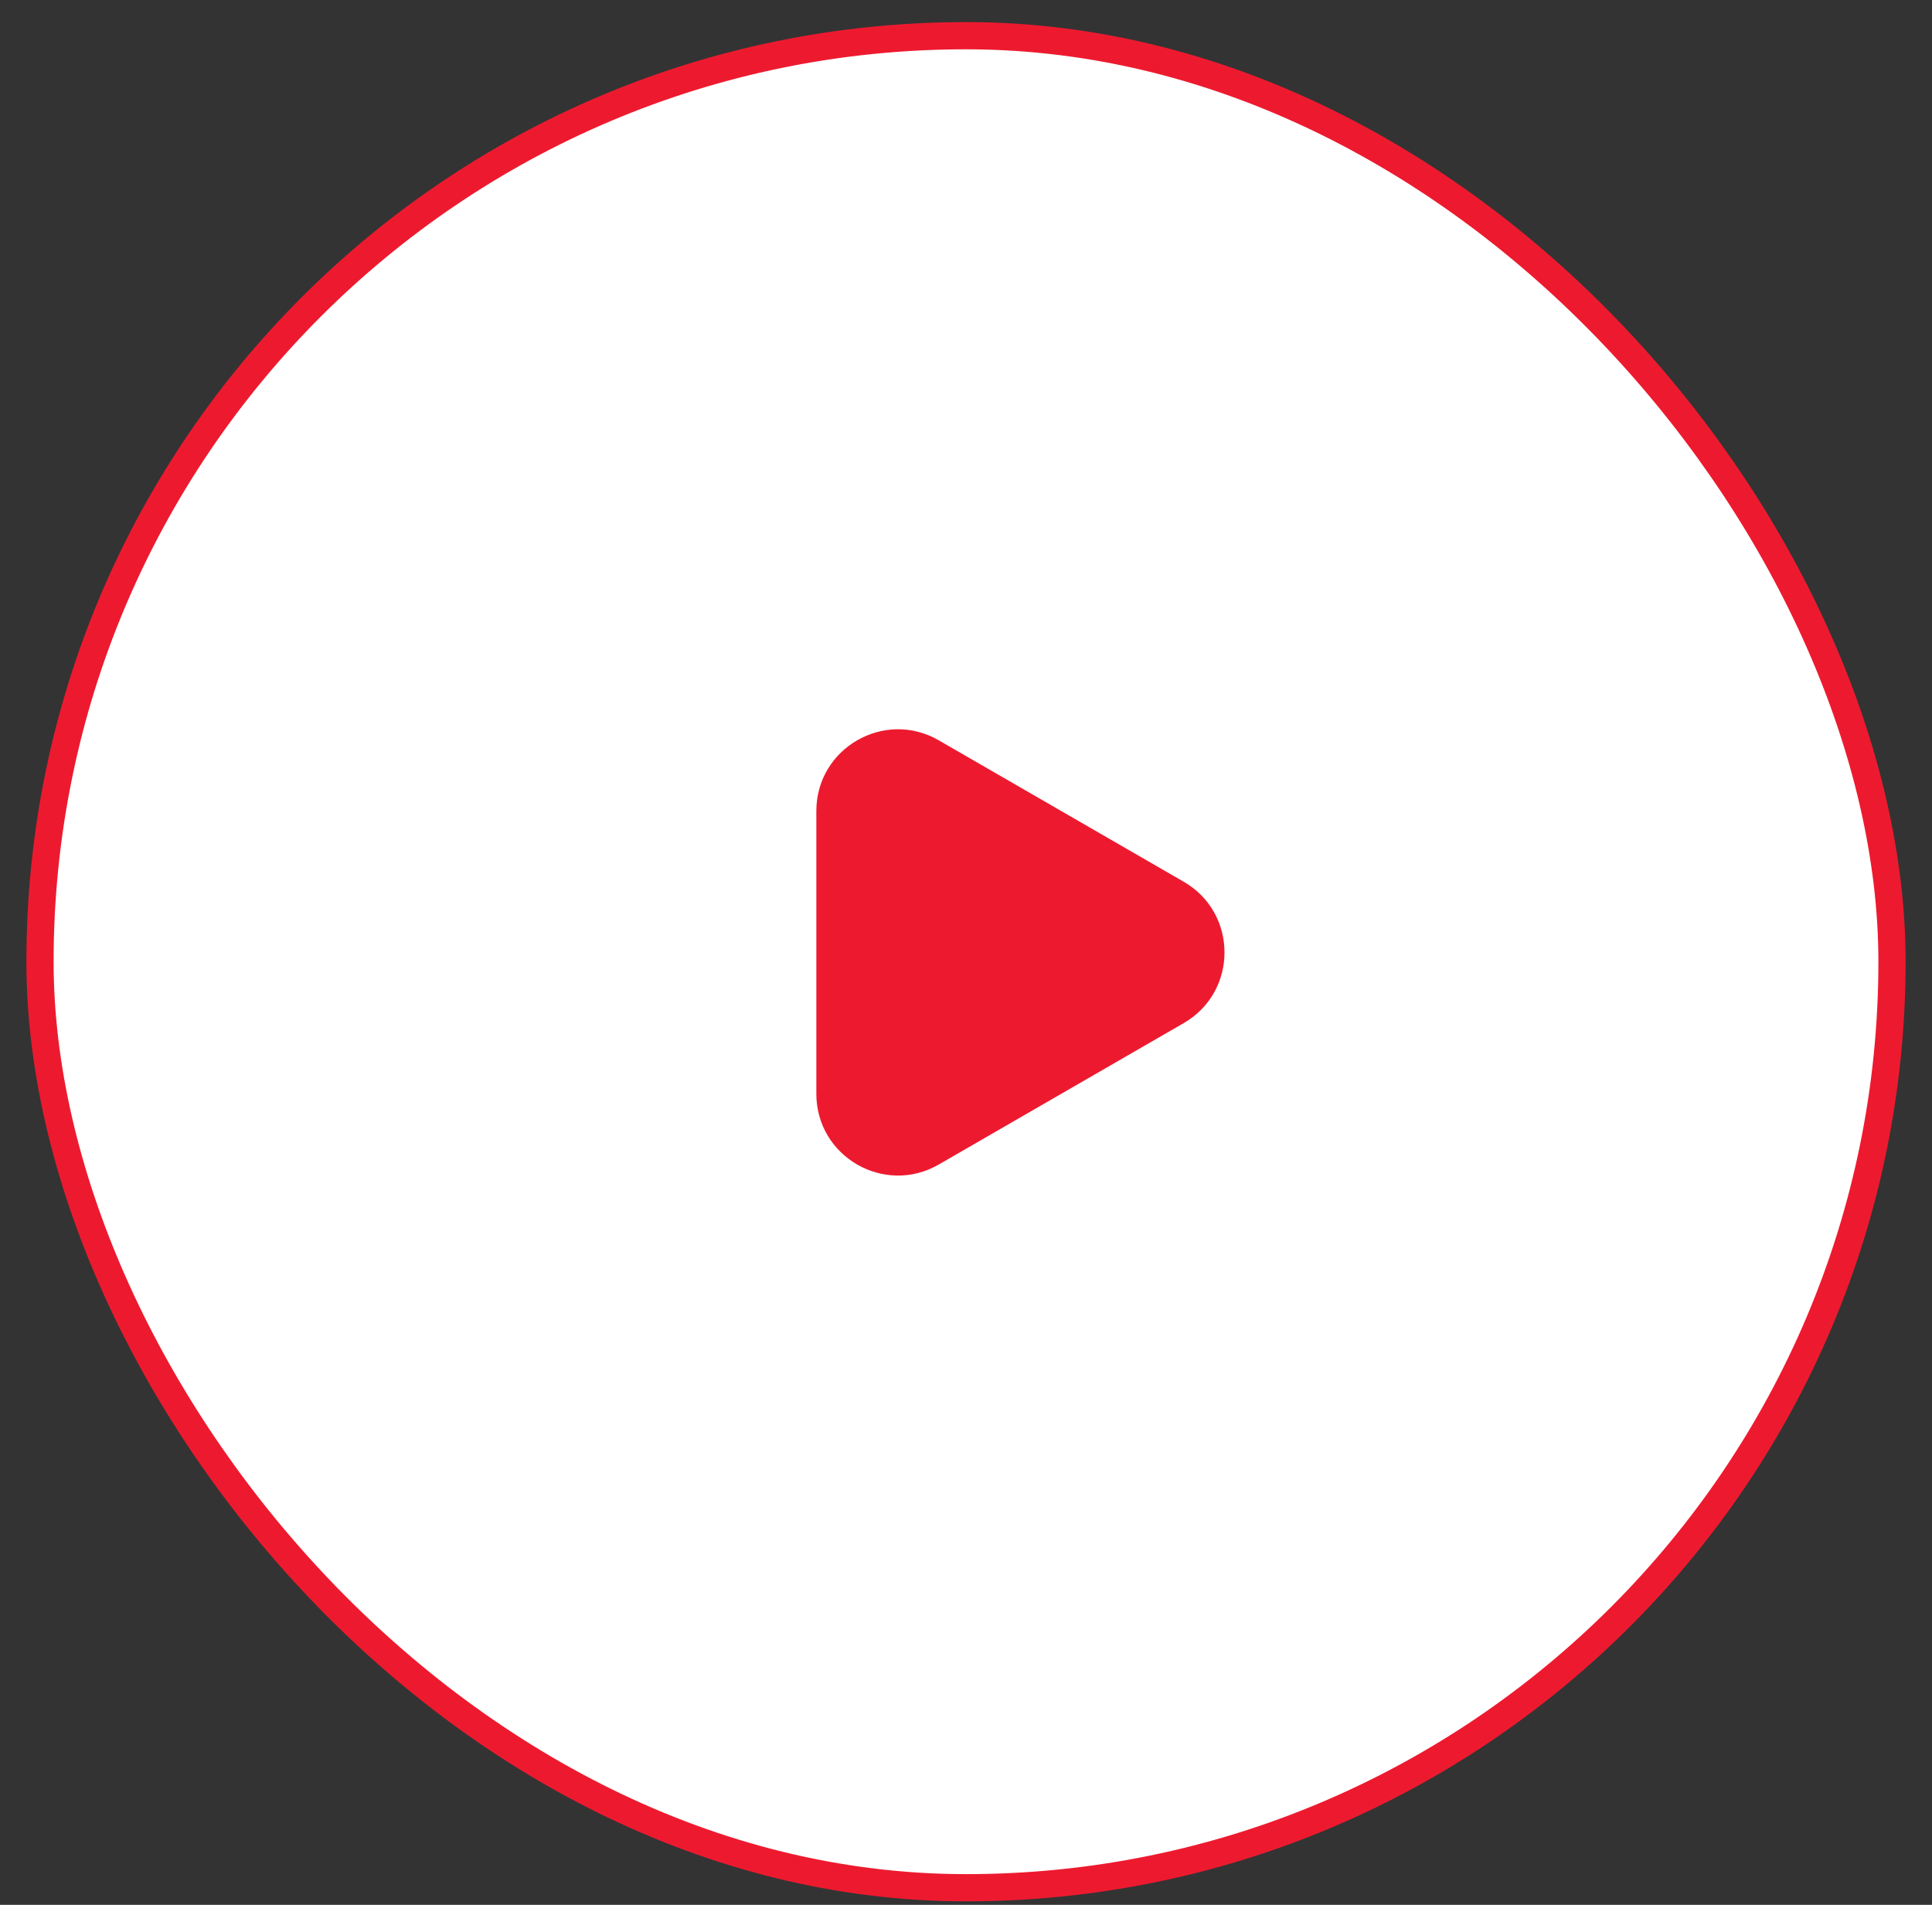
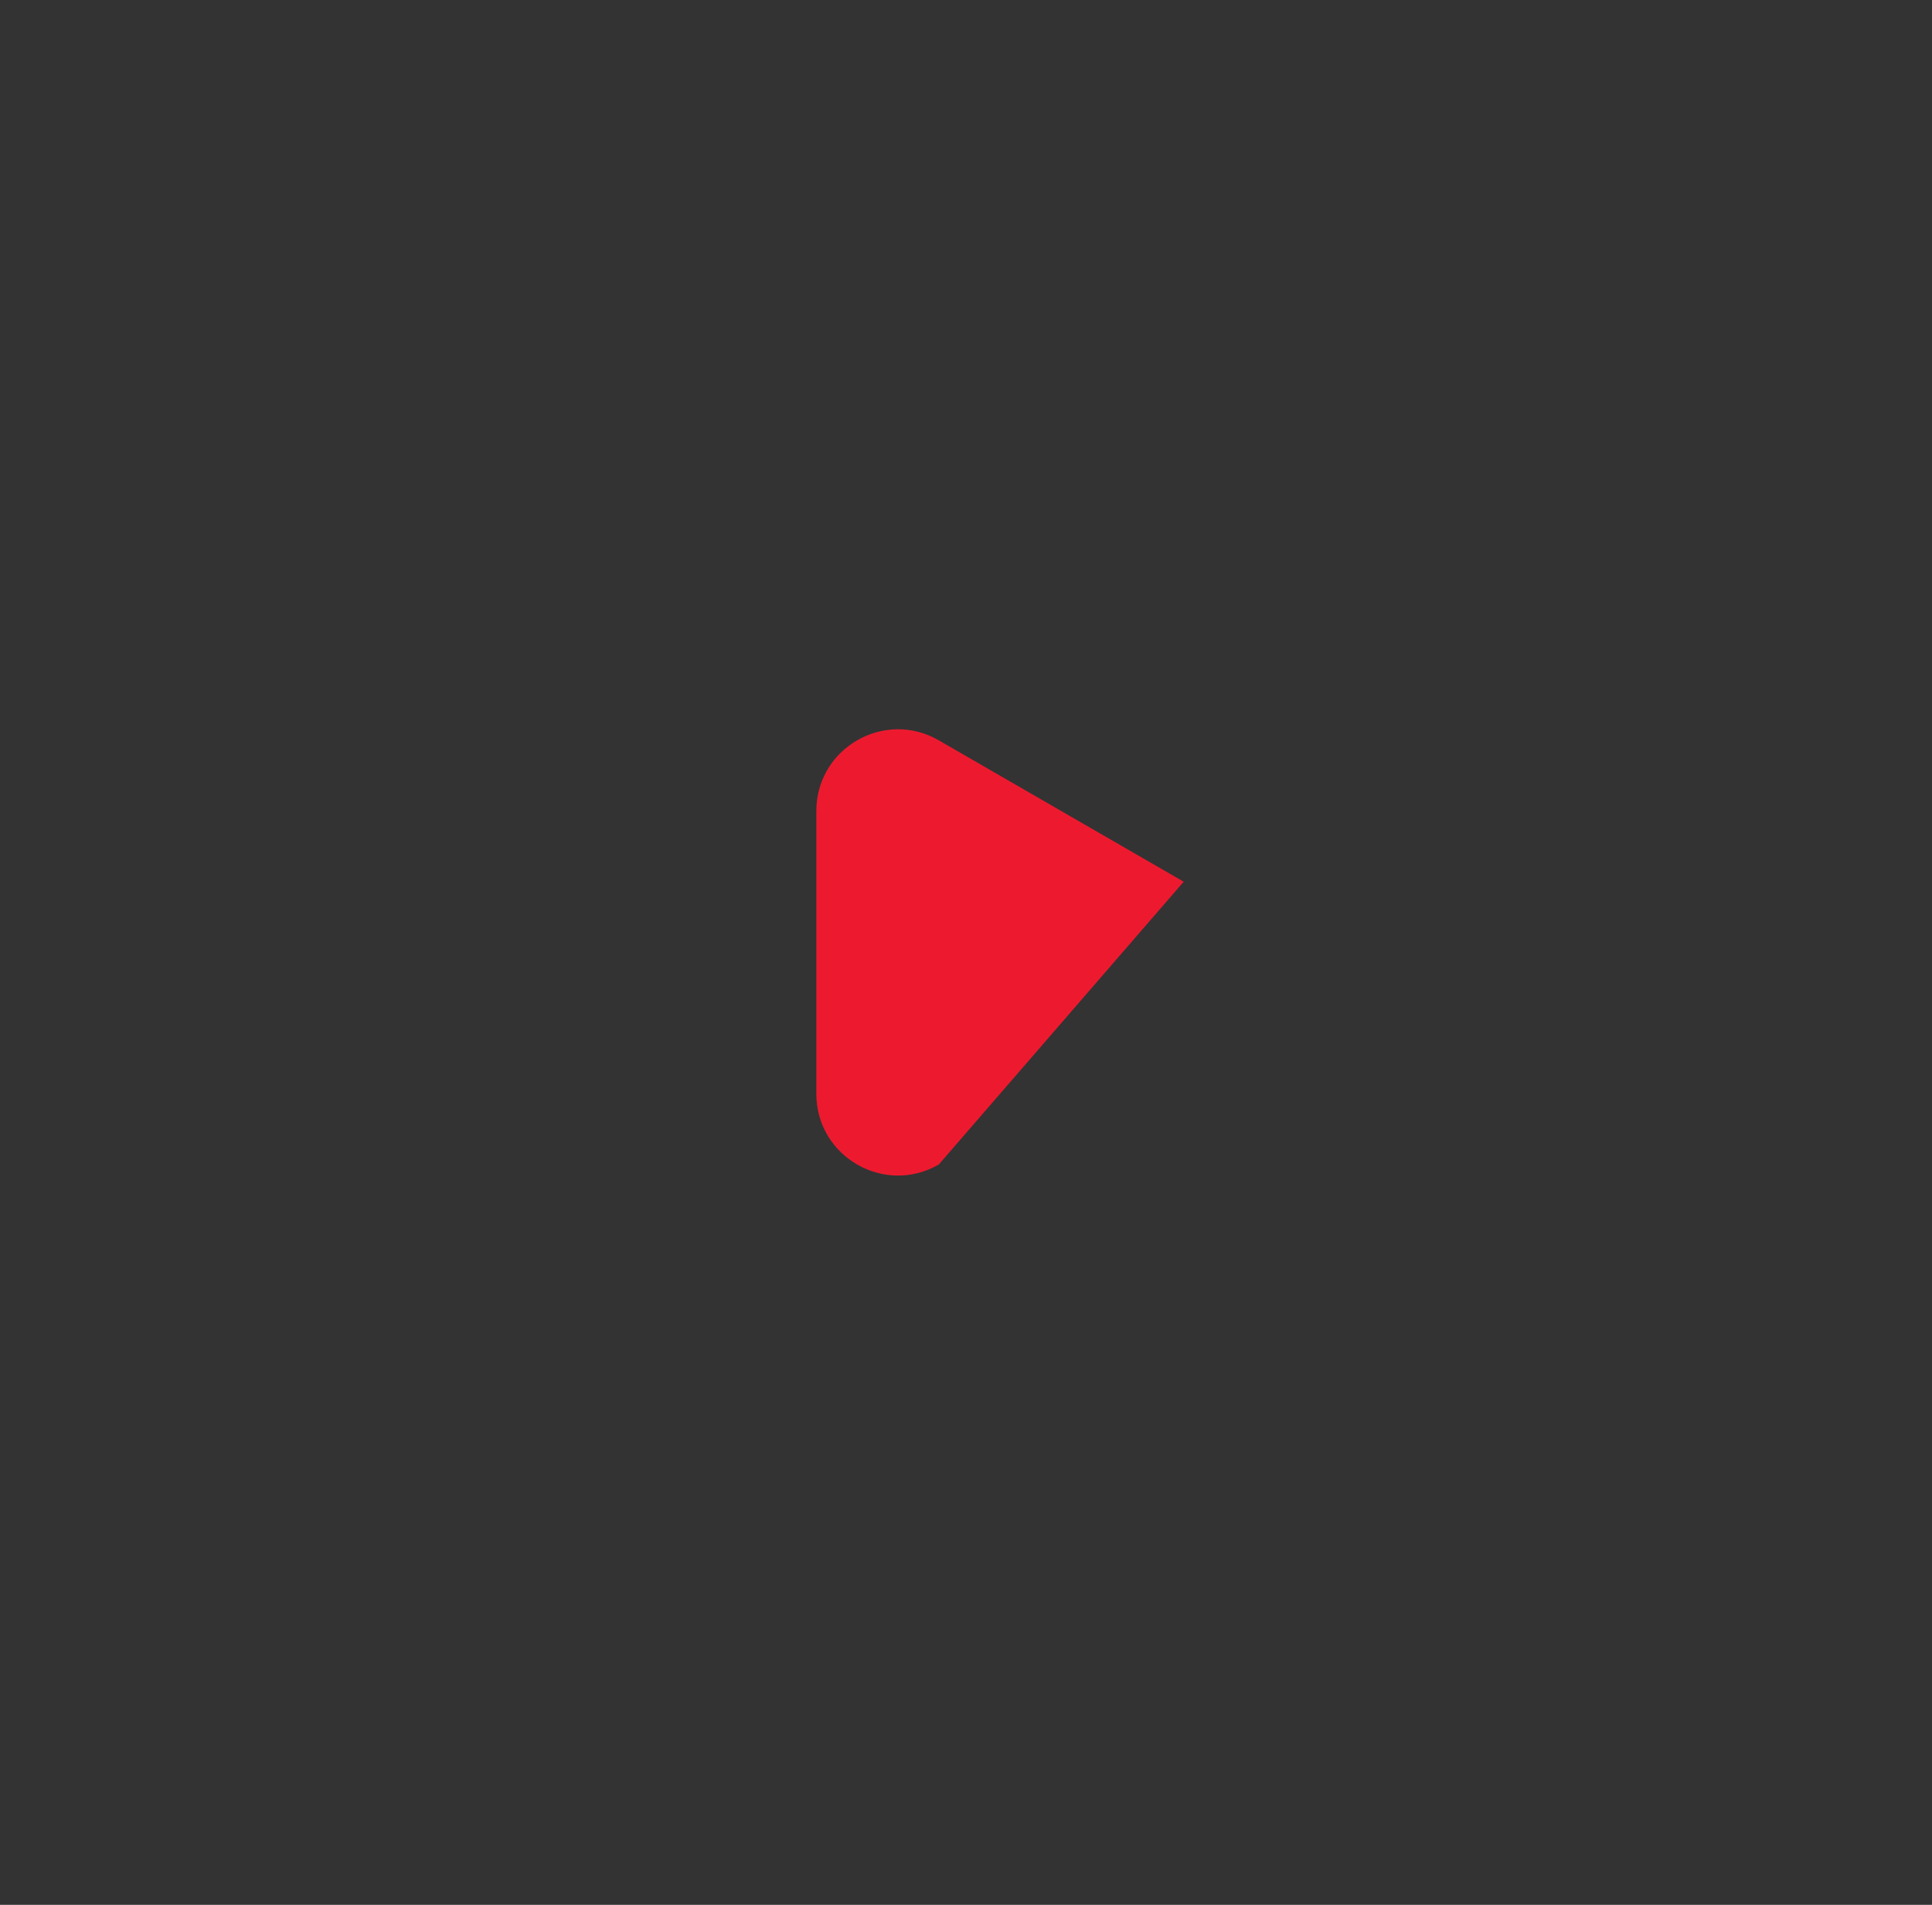
<svg xmlns="http://www.w3.org/2000/svg" width="71" height="70" viewBox="0 0 71 70" fill="none">
  <rect x="0" y="0" width="71" height="70" fill="#333333" stroke="none" />
-   <rect x="1.47" y="1.312" width="68.06" height="68.06" rx="34.03" fill="white" stroke="#ED1A2F" />
-   <path d="M43.5 32.402C45.5 33.557 45.5 36.443 43.5 37.598L34.5 42.794C32.5 43.949 30 42.506 30 40.196L30 29.804C30 27.494 32.5 26.051 34.5 27.206L43.5 32.402Z" fill="#ED1A2F" />
+   <path d="M43.5 32.402L34.5 42.794C32.5 43.949 30 42.506 30 40.196L30 29.804C30 27.494 32.5 26.051 34.5 27.206L43.5 32.402Z" fill="#ED1A2F" />
</svg>